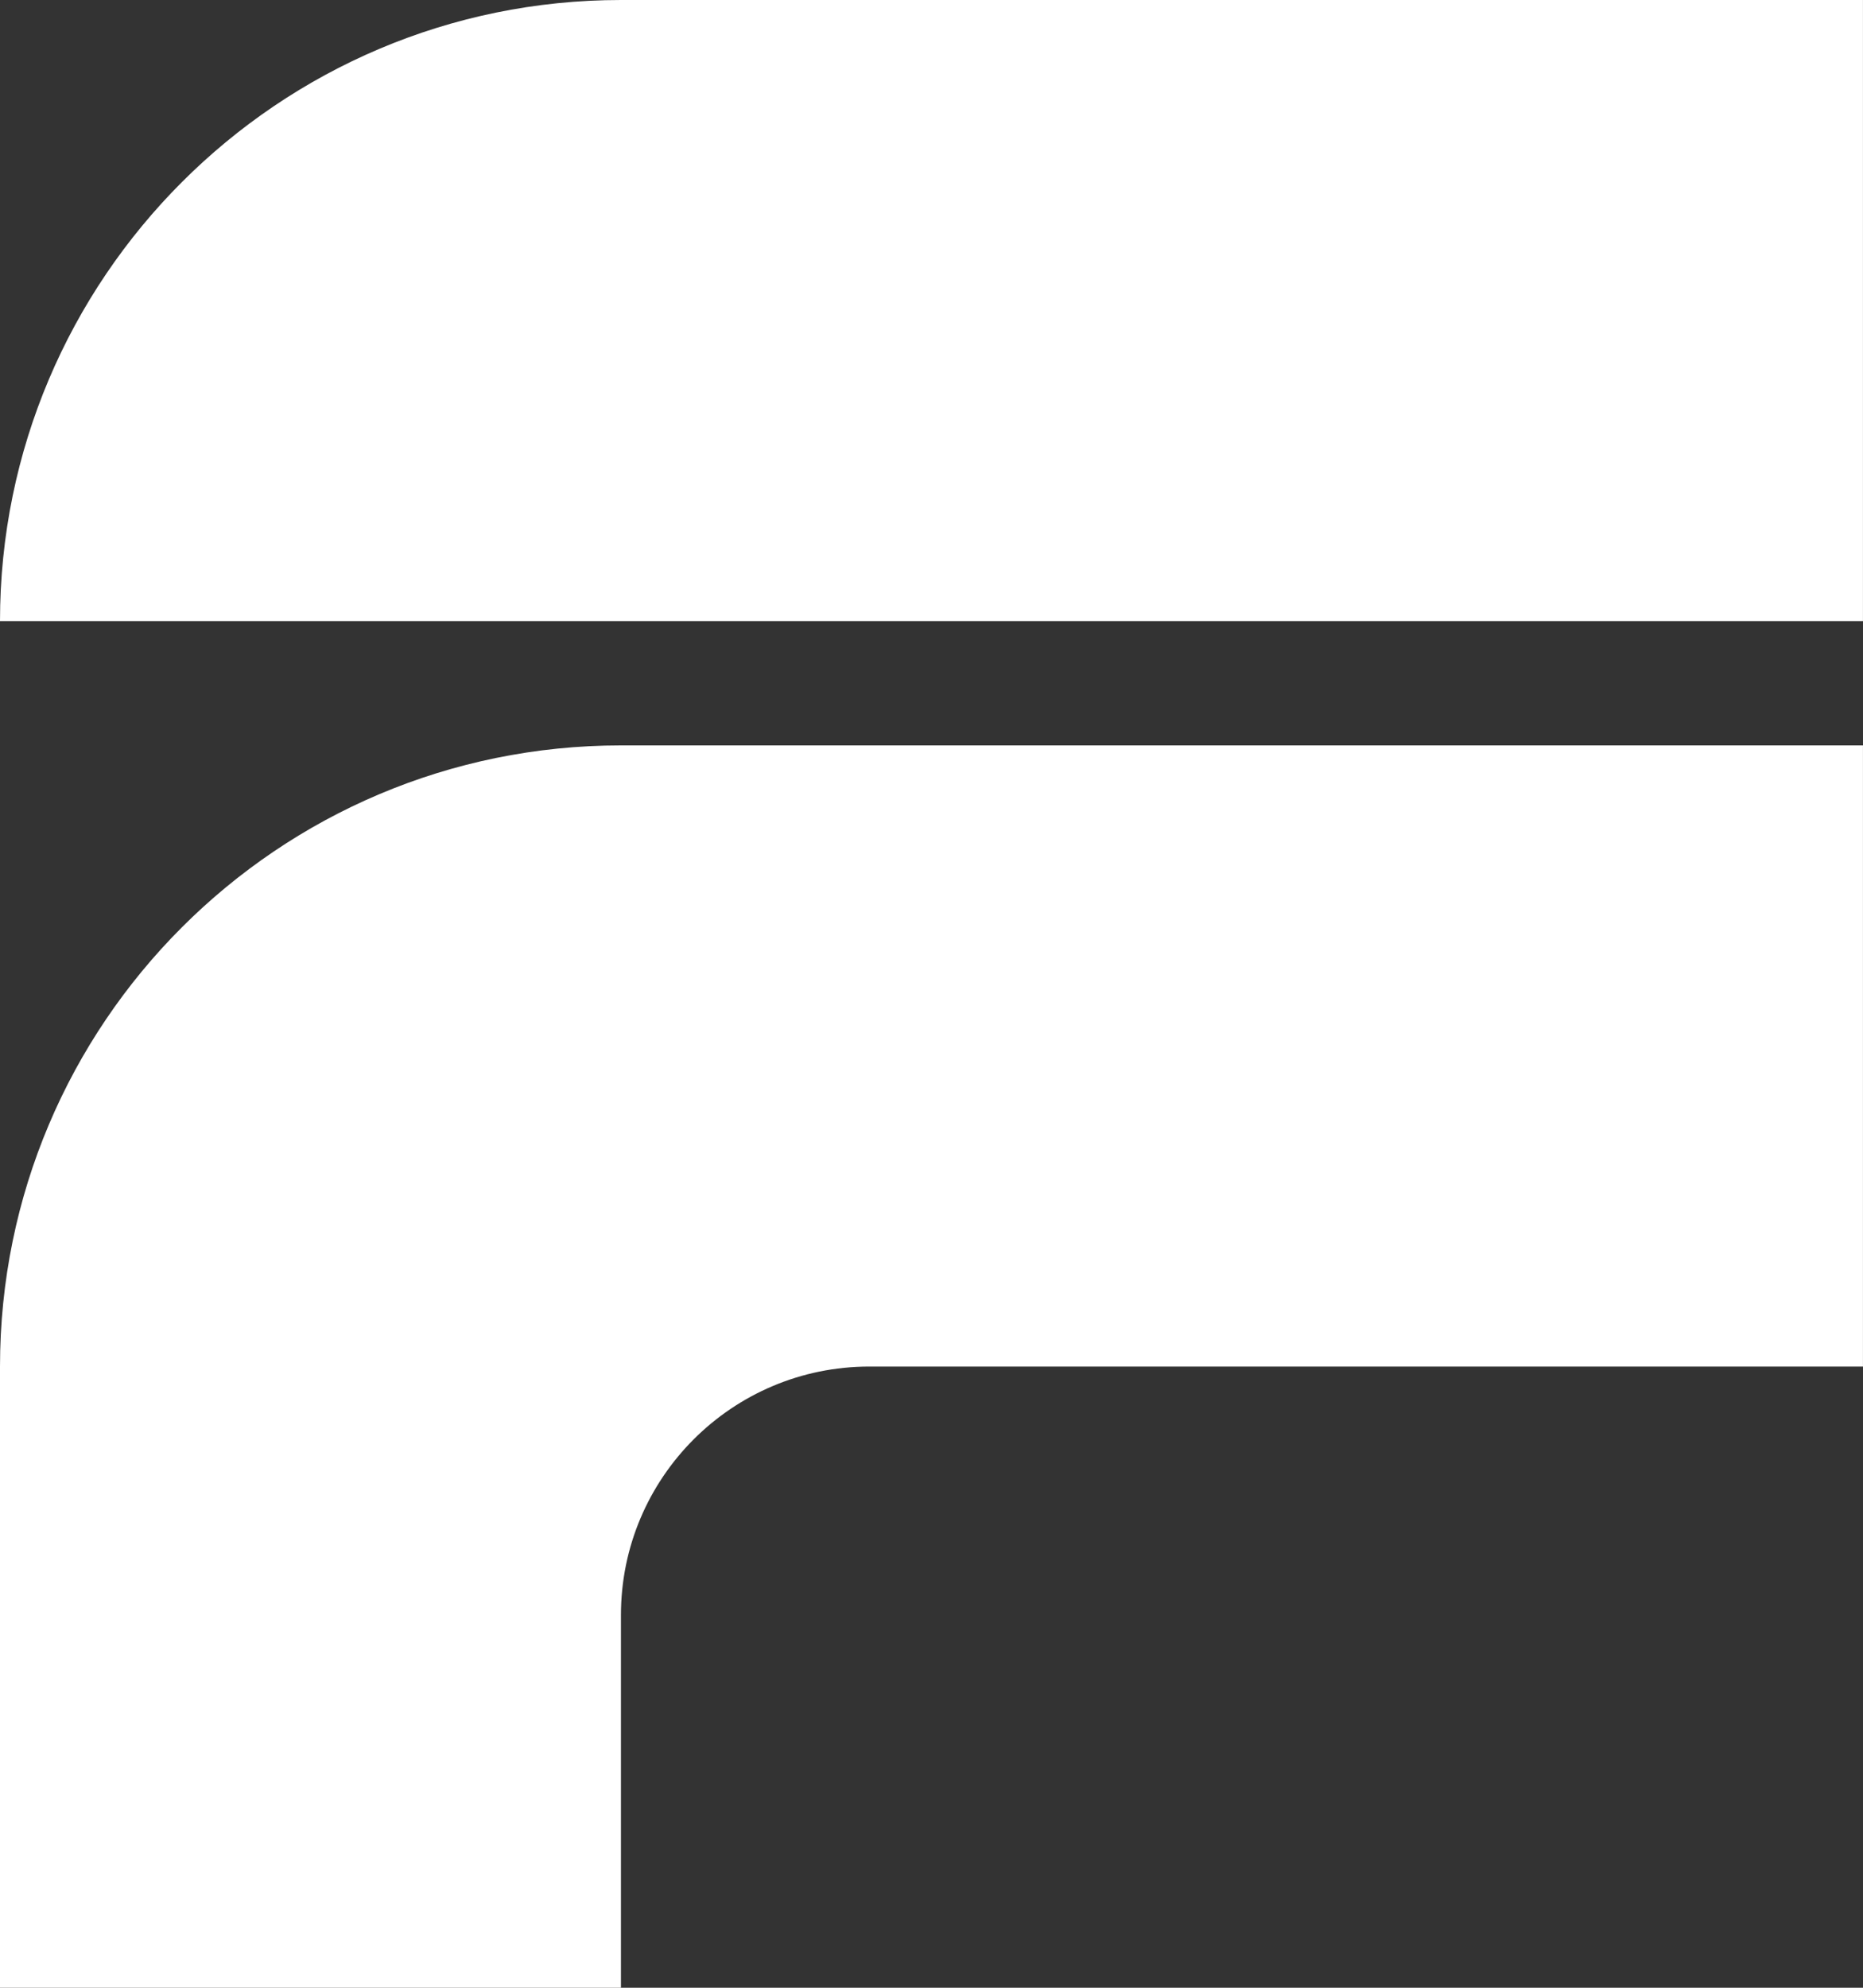
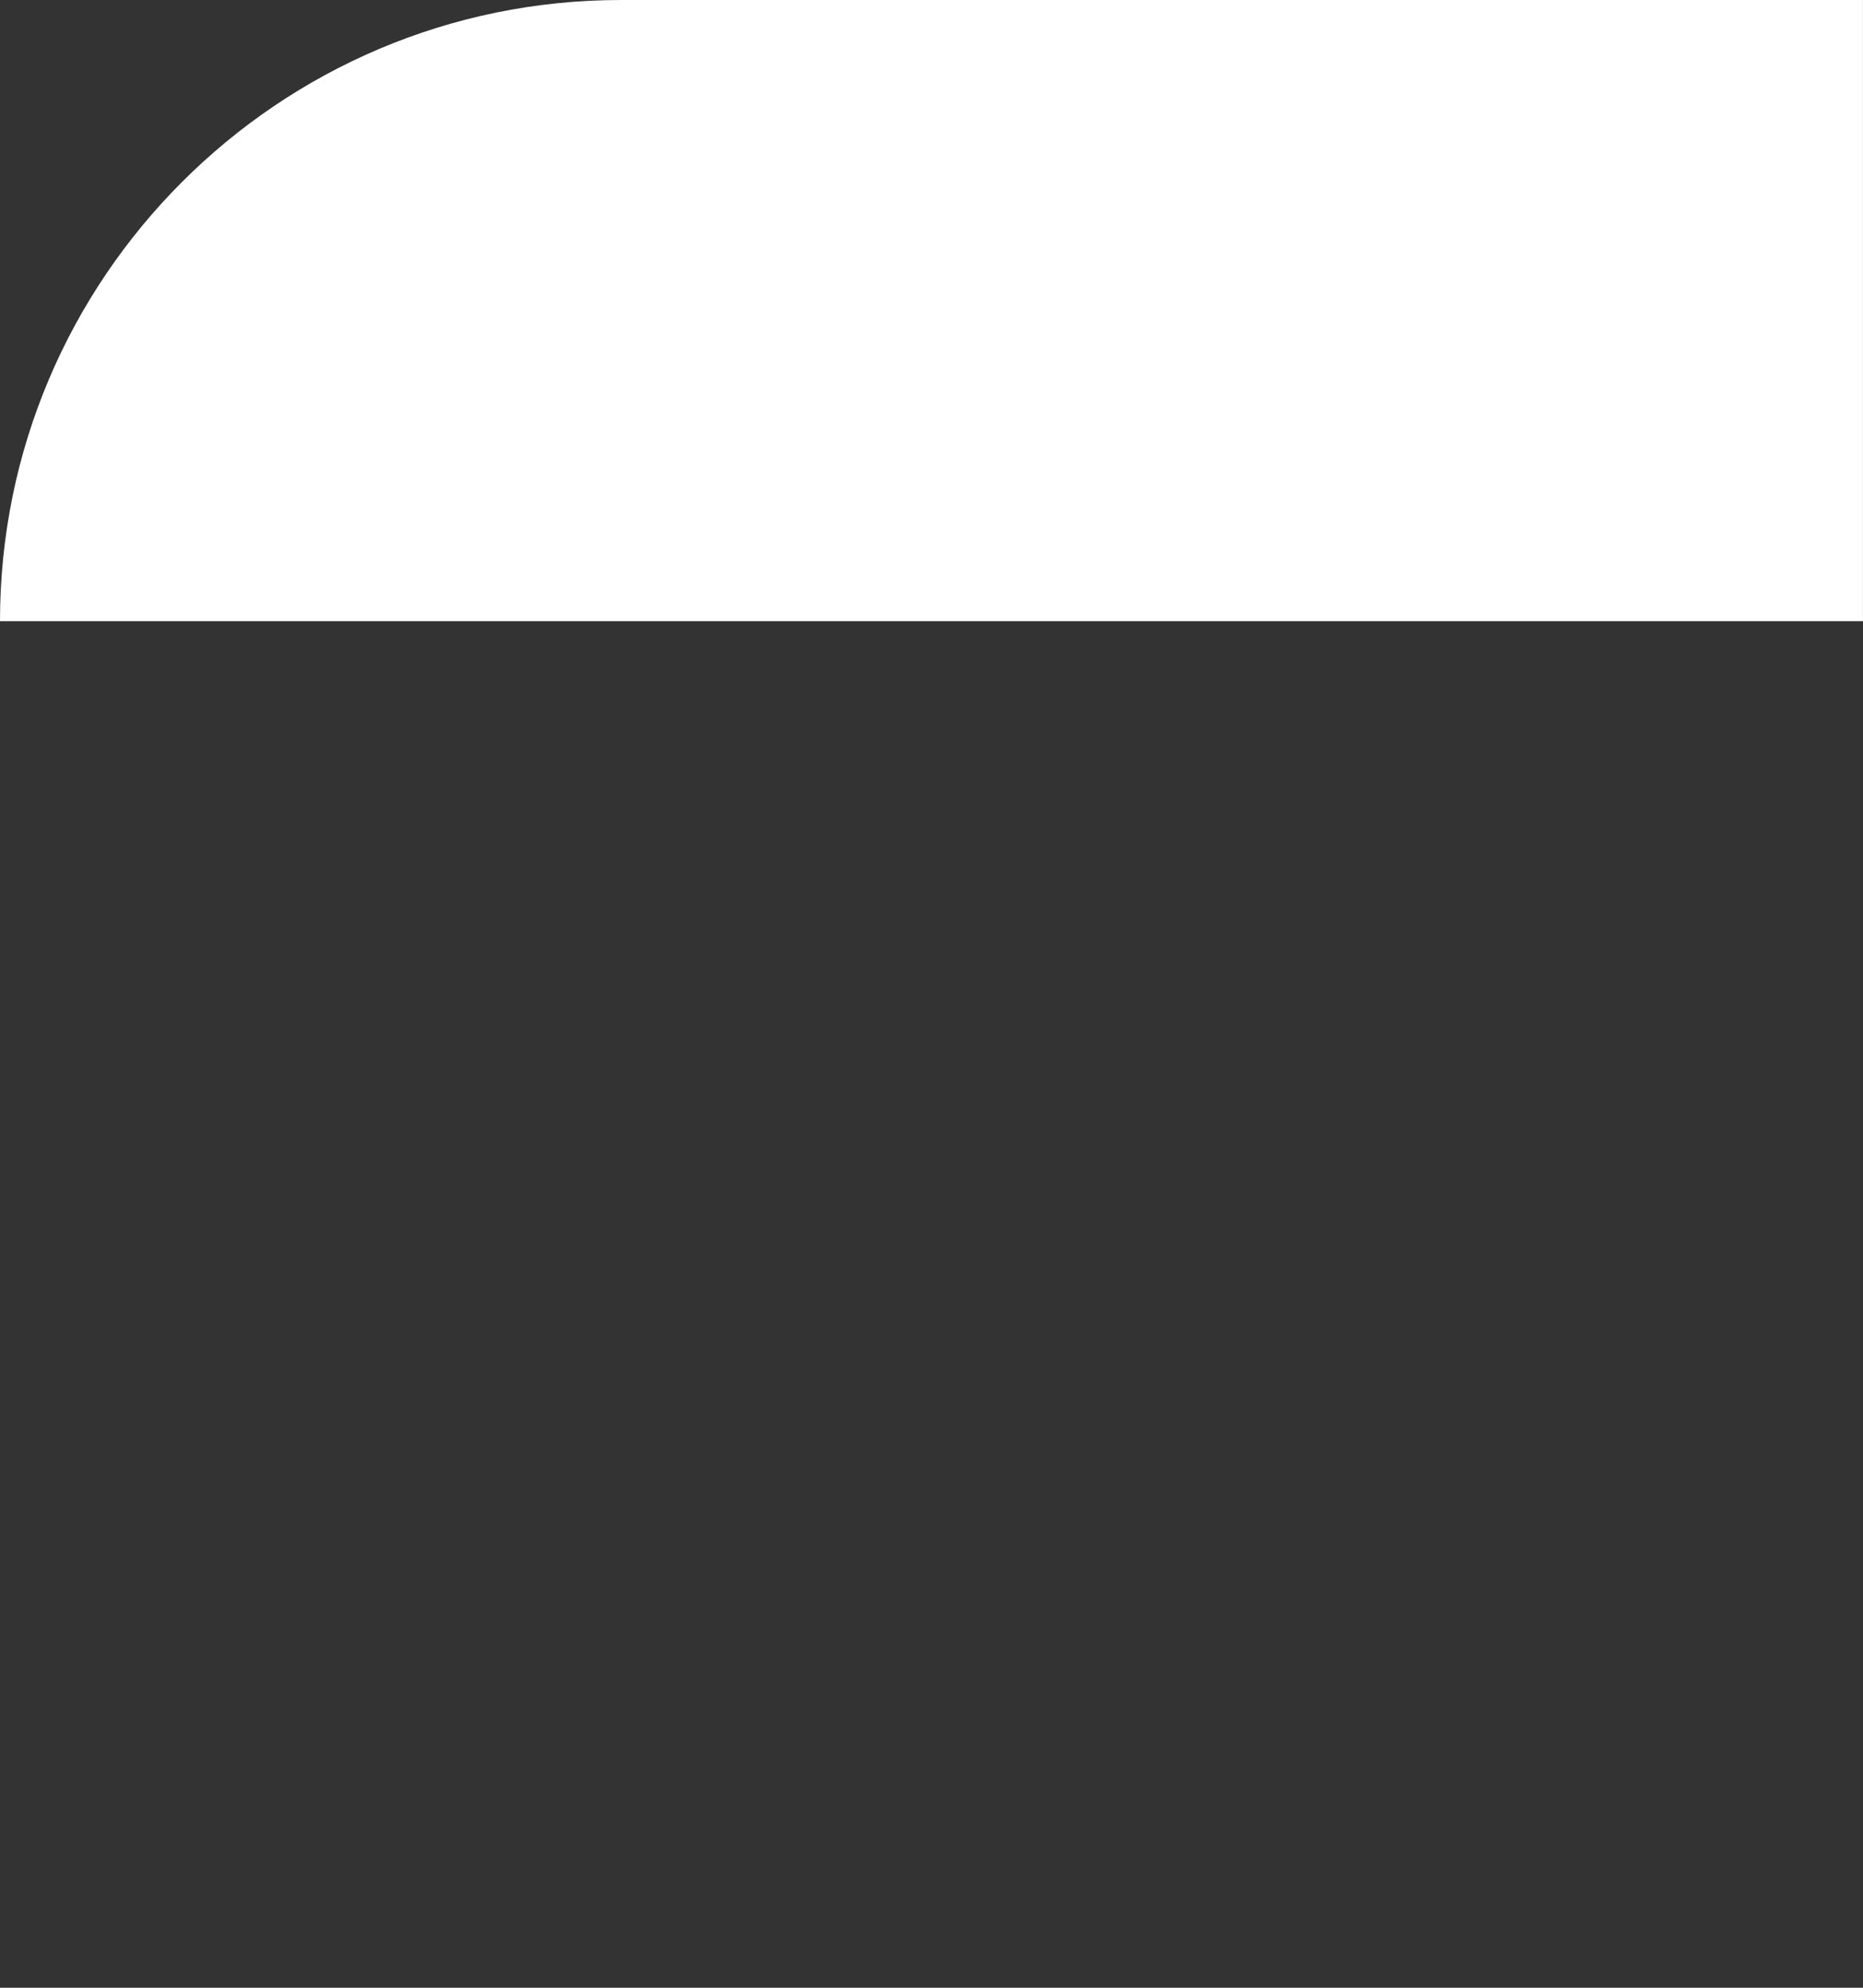
<svg xmlns="http://www.w3.org/2000/svg" id="Camada_1" data-name="Camada 1" viewBox="0 0 443.08 472.62">
  <rect x="0" y="0" width="443.08" height="472.62" fill="#333333" stroke="none" />
  <defs>
    <style>
      .cls-1 {
        fill: #fff;
        stroke-width: 0px;
      }
    </style>
  </defs>
-   <path class="cls-1" d="m0,472.62v-147.7h0c0-81.57,66.12-147.69,147.69-147.69h295.38v147.69h-236.31c-32.63,0-59.08,26.45-59.08,59.08v88.62H0Z" />
  <path class="cls-1" d="m147.69,0h295.38v147.69H0C0,66.18,66.18,0,147.69,0Z" />
</svg>